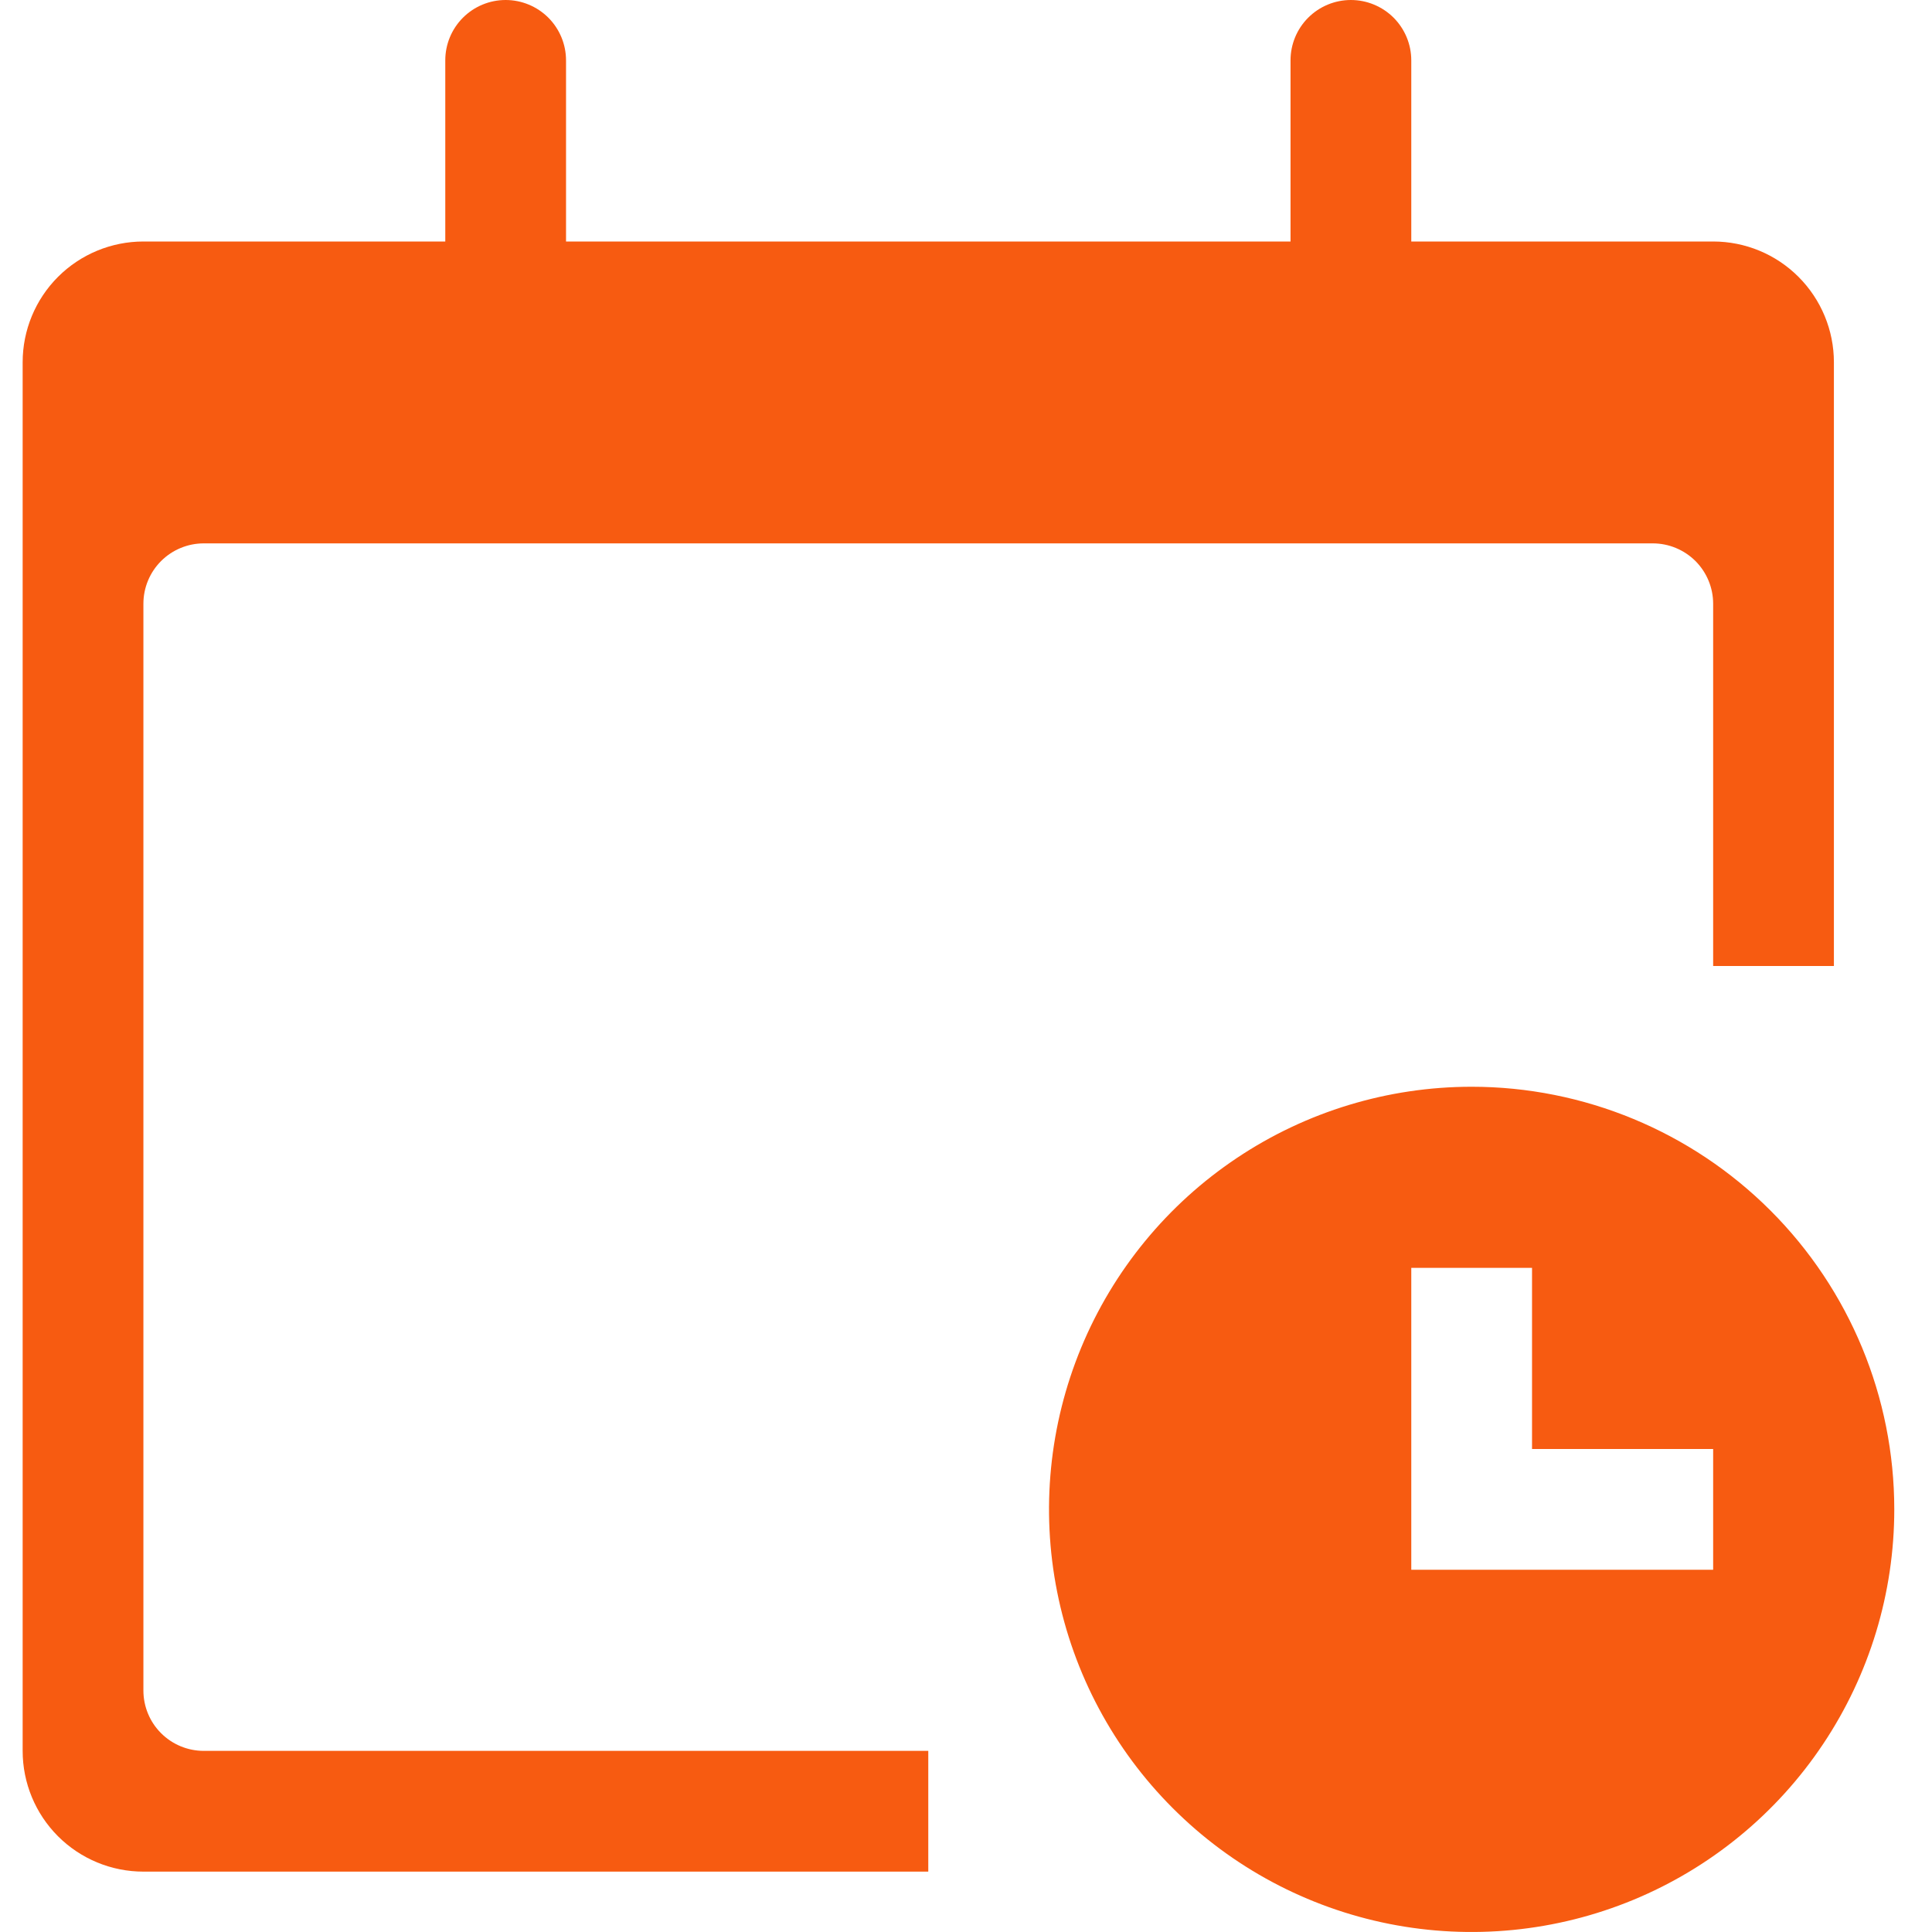
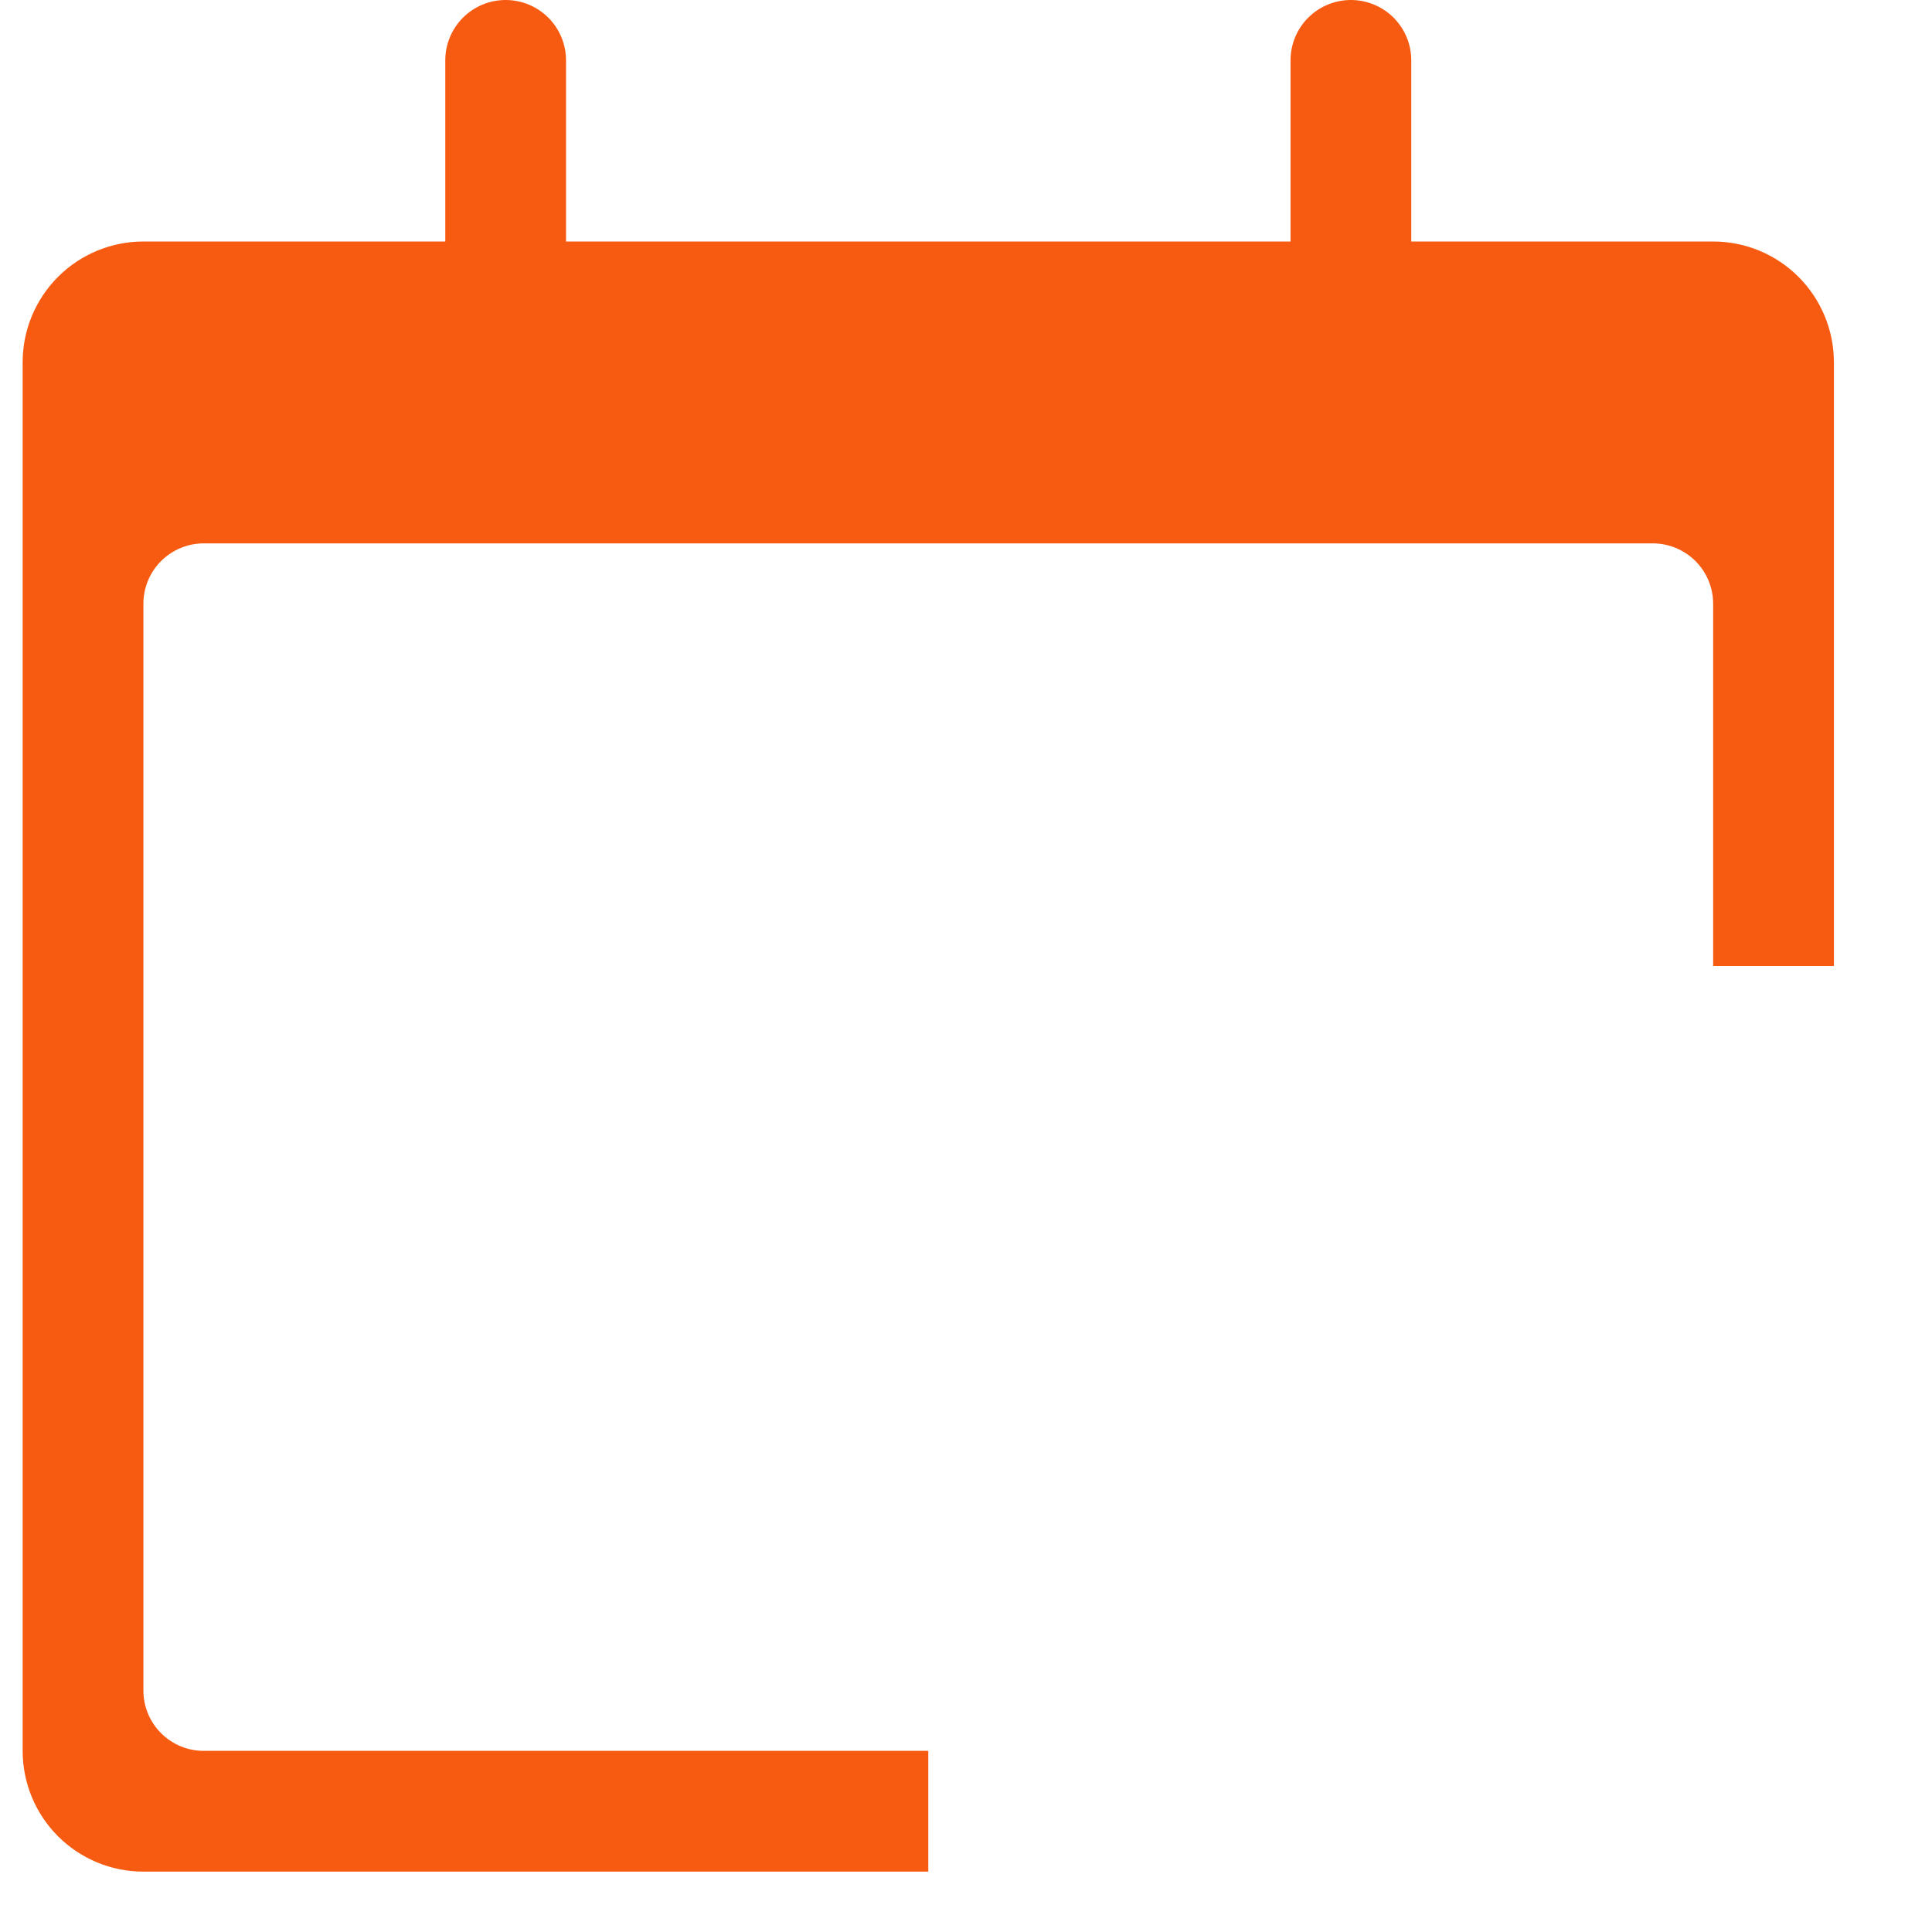
<svg xmlns="http://www.w3.org/2000/svg" width="40" height="40" viewBox="0 0 40 40" fill="none">
-   <path d="M30.469 22.5C28.738 22.5 27.046 23.013 25.608 23.975C24.169 24.936 23.047 26.303 22.385 27.901C21.723 29.5 21.549 31.26 21.887 32.957C22.224 34.654 23.058 36.214 24.282 37.437C25.505 38.661 27.064 39.494 28.762 39.832C30.459 40.169 32.218 39.996 33.817 39.334C35.416 38.672 36.783 37.55 37.744 36.111C38.706 34.672 39.219 32.981 39.219 31.25C39.219 28.929 38.297 26.704 36.656 25.063C35.015 23.422 32.789 22.5 30.469 22.5ZM35.469 32.5H29.219V26.25H31.719V30H35.469V32.5Z" fill="#F75B11" />
  <path d="M19.219 36.25H4.219C3.887 36.25 3.569 36.118 3.335 35.884C3.1 35.65 2.969 35.331 2.969 35V12.5C2.969 12.168 3.1 11.851 3.335 11.616C3.569 11.382 3.887 11.25 4.219 11.25H34.219C34.55 11.25 34.868 11.382 35.103 11.616C35.337 11.851 35.469 12.168 35.469 12.5V20H37.969V7.5C37.969 6.837 37.705 6.201 37.236 5.732C36.768 5.263 36.132 5 35.469 5H29.219V1.25C29.219 0.918 29.087 0.601 28.853 0.366C28.618 0.132 28.3 0 27.969 0C27.637 0 27.319 0.132 27.085 0.366C26.85 0.601 26.719 0.918 26.719 1.25V5H11.719V1.25C11.719 0.918 11.587 0.601 11.353 0.366C11.118 0.132 10.8 0 10.469 0C10.137 0 9.819 0.132 9.585 0.366C9.35 0.601 9.219 0.918 9.219 1.25V5H2.969C2.306 5 1.67 5.263 1.201 5.732C0.732 6.201 0.469 6.837 0.469 7.5V36.25C0.469 36.913 0.732 37.549 1.201 38.018C1.67 38.487 2.306 38.75 2.969 38.75H19.219V36.25Z" fill="#F75B11" />
</svg>